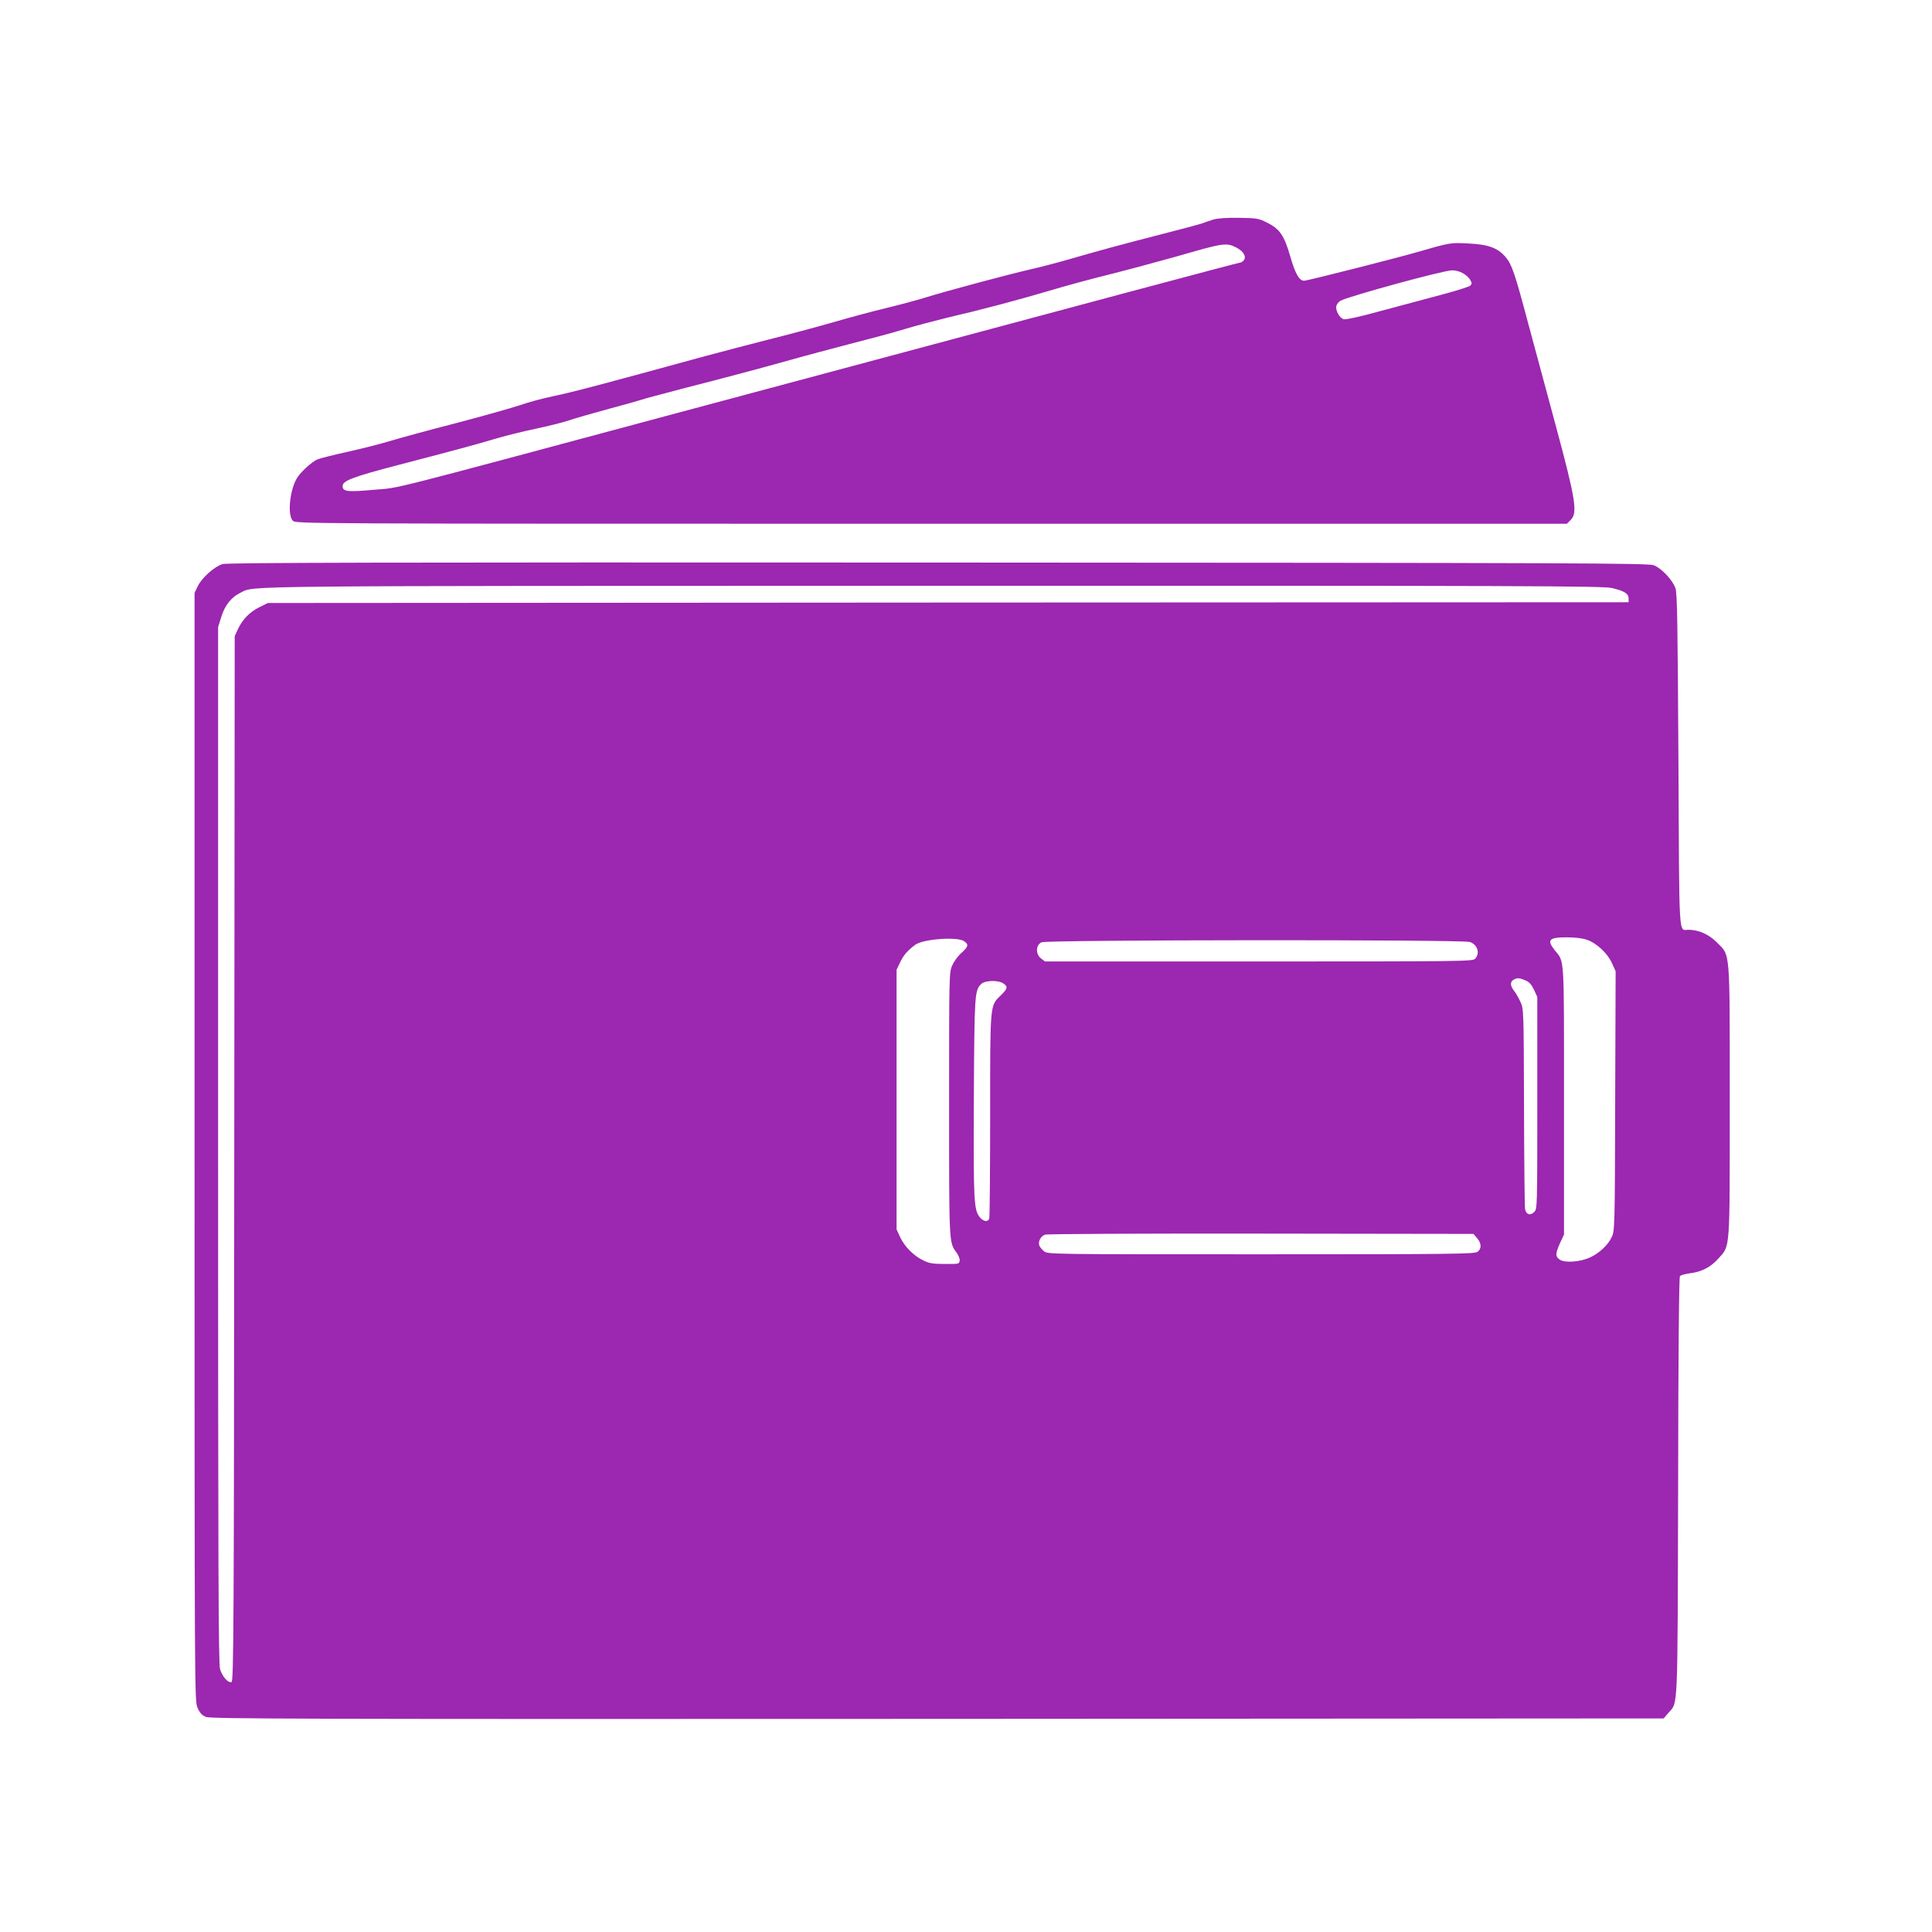
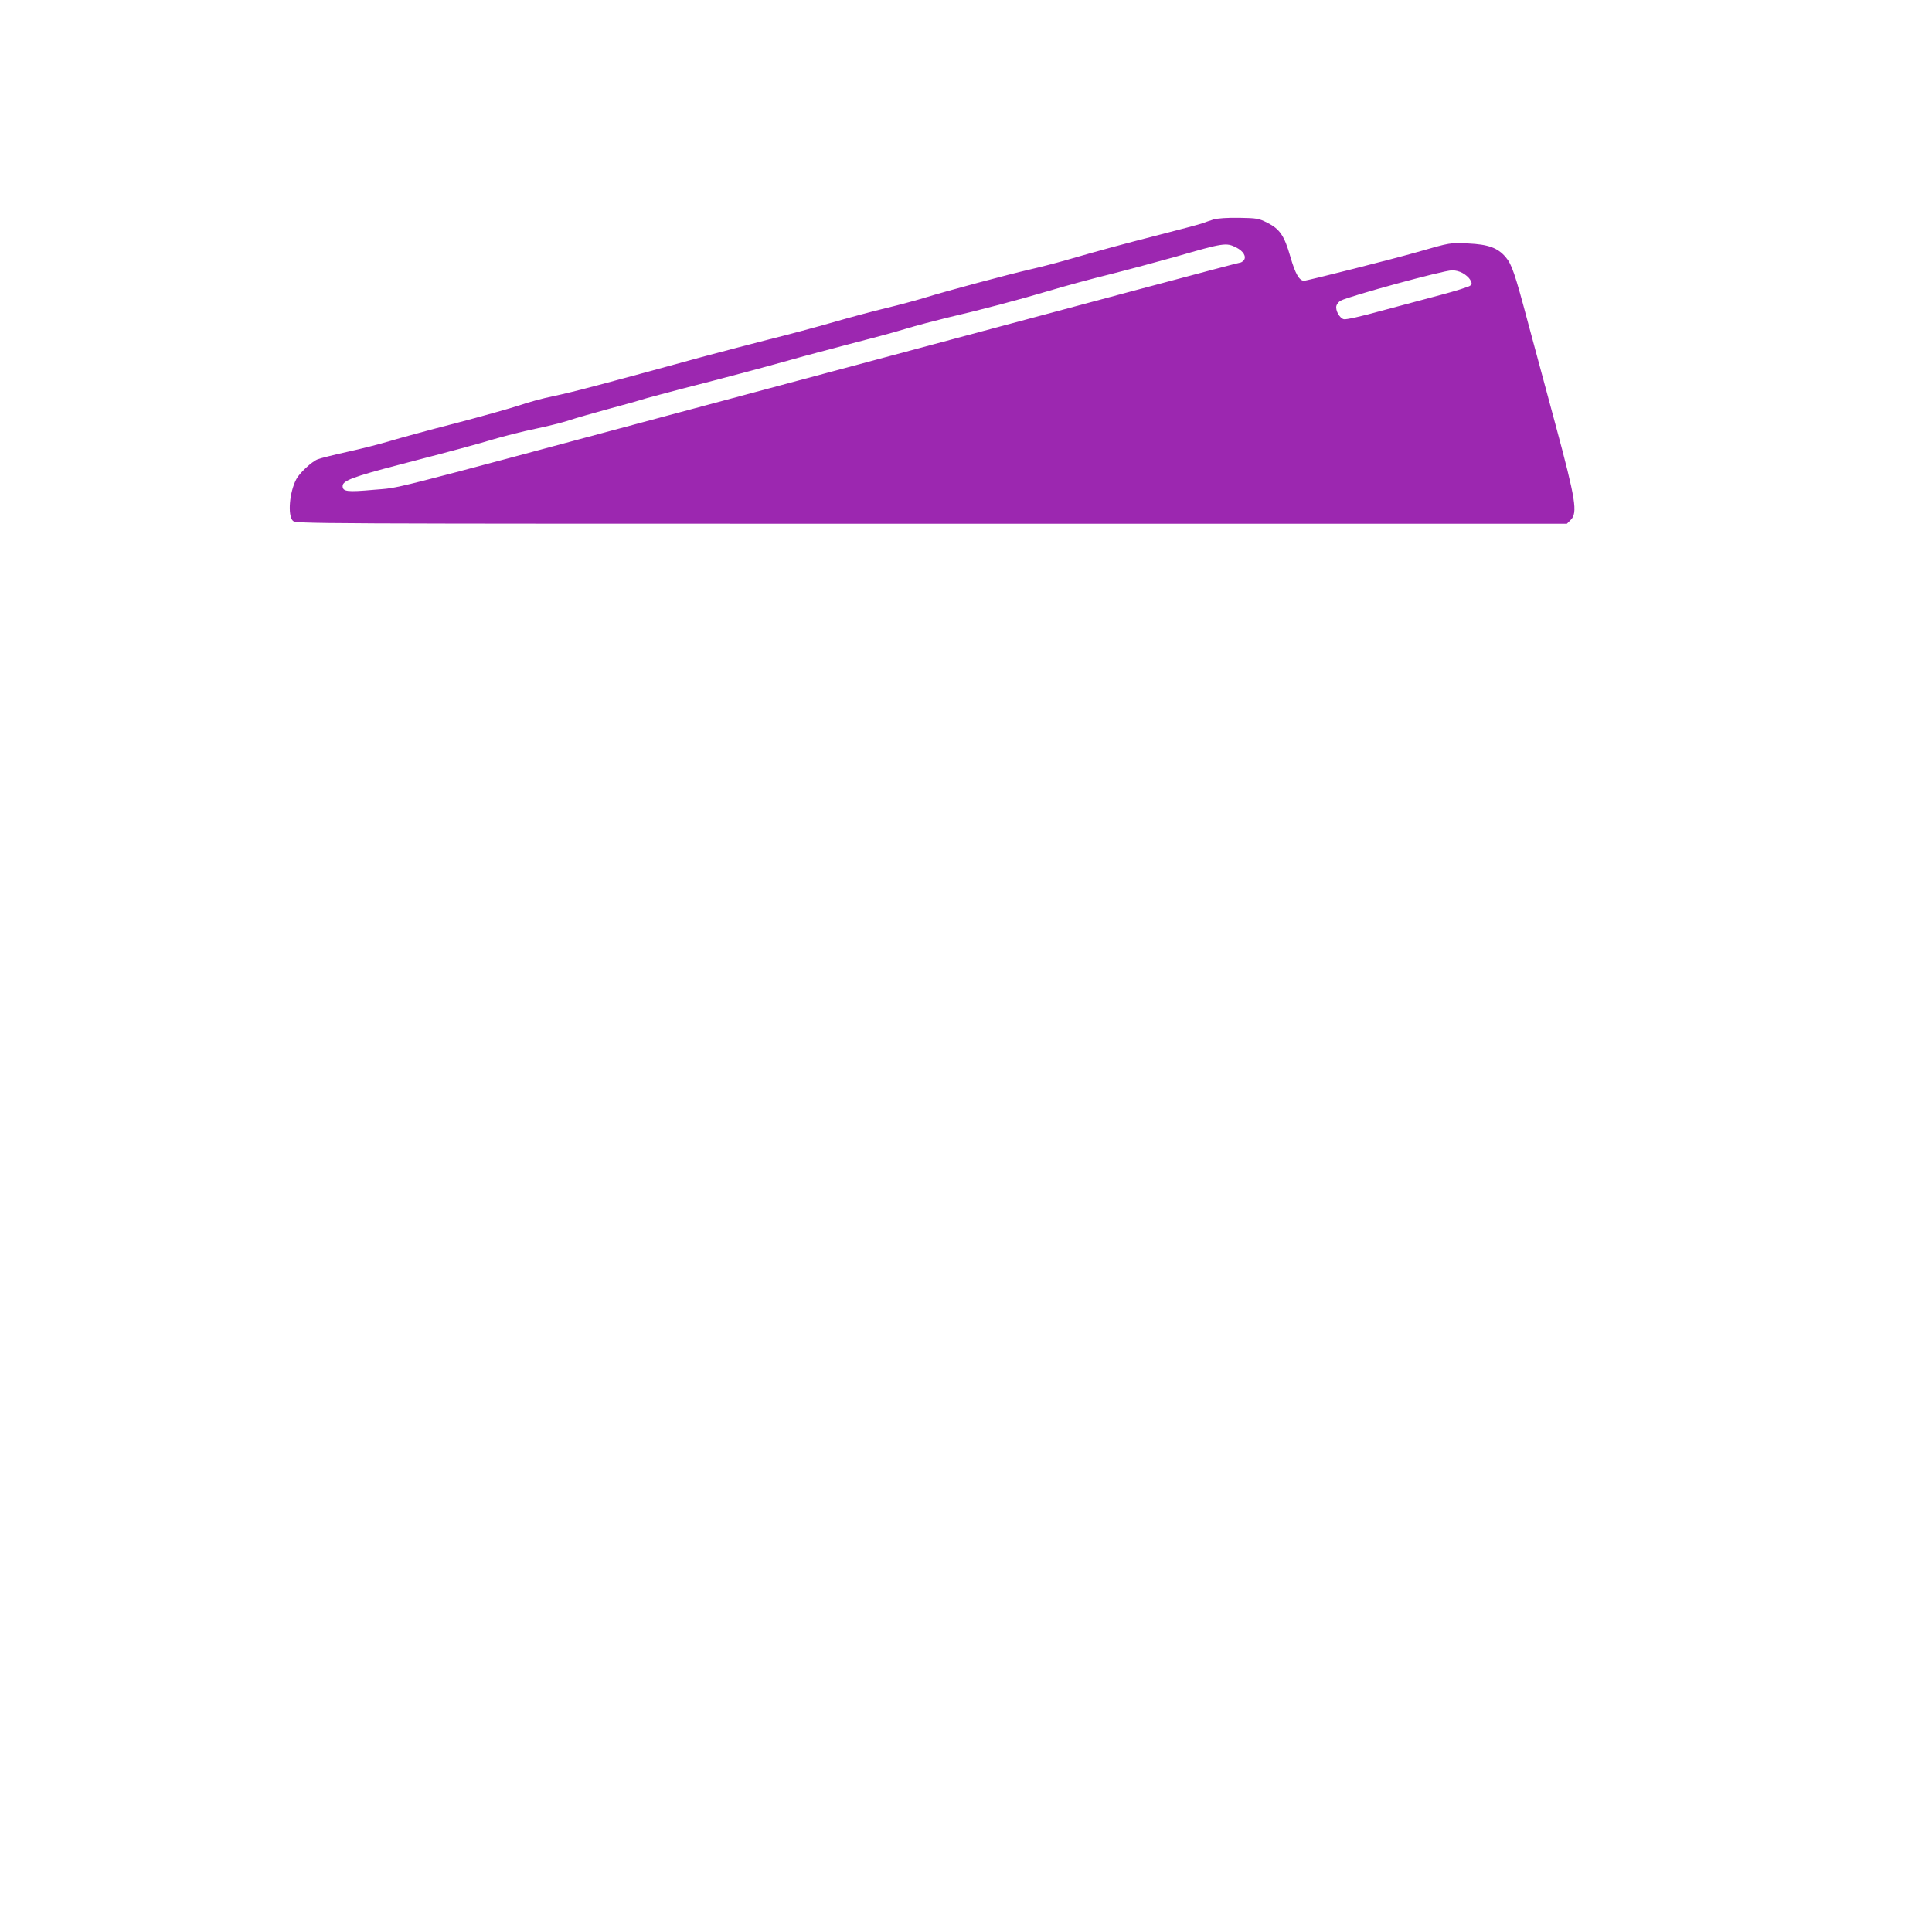
<svg xmlns="http://www.w3.org/2000/svg" version="1.0" width="1280pt" height="1280pt" viewBox="0 0 1280 1280" preserveAspectRatio="xMidYMid meet">
  <g transform="translate(0,1280) scale(0.1,-0.1)" fill="#9c27b0" stroke="none">
    <path d="M8040 11346 c-25 -8 -58 -19 -73 -25 -16 -6 -142 -40 -280 -75 -258 -66 -411 -108 -622 -169 -66 -19 -174 -47 -240 -62 -144 -33 -551 -142 -690 -185 -55 -17 -172 -49 -260 -70 -88 -21 -248 -64 -355 -95 -107 -31 -301 -83 -430 -115 -129 -33 -332 -86 -450 -118 -635 -174 -837 -228 -975 -257 -66 -13 -168 -41 -225 -61 -58 -19 -249 -73 -425 -119 -176 -45 -372 -99 -435 -118 -63 -19 -189 -51 -280 -71 -91 -20 -178 -42 -195 -49 -38 -14 -122 -92 -142 -132 -46 -87 -58 -240 -23 -275 20 -20 33 -20 4230 -20 l4211 0 26 26 c46 47 33 132 -101 629 -64 237 -146 540 -182 675 -88 331 -108 389 -149 437 -52 61 -115 84 -249 90 -118 6 -117 6 -336 -57 -145 -42 -729 -190 -750 -190 -32 0 -58 45 -91 159 -40 140 -70 184 -154 226 -56 28 -68 30 -185 32 -81 1 -141 -3 -170 -11z m151 -186 c47 -24 69 -61 49 -85 -7 -8 -18 -15 -24 -15 -12 0 -834 -220 -3706 -990 -2034 -546 -1846 -498 -2033 -515 -178 -16 -207 -12 -207 25 0 35 68 61 375 141 380 99 509 134 626 169 70 21 194 52 276 69 81 17 182 42 223 56 41 14 160 48 263 76 104 28 201 55 215 60 15 6 140 39 277 75 281 72 511 133 725 193 80 23 251 68 380 102 129 33 294 77 365 99 72 22 198 55 280 75 224 52 473 118 678 179 100 30 283 80 406 110 123 31 318 84 433 116 315 91 332 94 399 60z m1499 -169 c19 -10 42 -30 50 -44 13 -23 13 -28 0 -40 -8 -7 -96 -35 -195 -61 -99 -26 -279 -75 -400 -107 -125 -35 -229 -58 -242 -54 -28 7 -57 59 -49 89 3 12 16 27 28 34 67 33 678 200 738 201 19 1 51 -7 70 -18z" />
-     <path d="M1475 9063 c-54 -16 -137 -90 -165 -147 l-21 -44 0 -3671 c0 -3650 0 -3671 20 -3716 15 -34 29 -49 55 -60 31 -13 631 -15 4847 -13 l4811 3 32 37 c64 74 60 -19 64 1497 1 896 6 1389 12 1396 6 7 35 15 65 19 78 9 138 40 190 98 79 88 75 37 75 1044 0 1022 5 959 -86 1051 -53 53 -120 83 -188 83 -66 0 -60 -90 -66 1122 -5 923 -8 1109 -20 1142 -20 55 -93 132 -143 151 -38 14 -454 16 -4741 18 -3730 2 -4707 -1 -4741 -10z m9205 -159 c81 -19 110 -37 110 -69 l0 -25 -4507 -2 -4508 -3 -57 -28 c-64 -32 -111 -80 -142 -146 l-21 -46 -3 -3461 c-2 -3113 -4 -3463 -18 -3468 -22 -8 -60 34 -76 85 -11 36 -13 662 -13 3474 l0 3430 22 71 c24 76 68 130 130 159 95 45 -100 43 4588 44 3944 1 4437 -1 4495 -15z m-167 -2330 c65 -22 139 -91 167 -156 l24 -53 -3 -859 c-2 -839 -3 -860 -23 -902 -24 -53 -85 -109 -146 -136 -64 -29 -164 -36 -197 -14 -32 21 -31 39 1 111 l26 56 0 887 c0 974 4 916 -61 996 -55 69 -39 86 79 86 53 0 105 -6 133 -16z m-4125 -10 c31 -21 28 -36 -18 -77 -23 -20 -50 -57 -61 -83 -21 -45 -21 -60 -21 -919 0 -930 -1 -916 49 -983 13 -18 23 -42 21 -55 -3 -21 -7 -22 -98 -21 -78 0 -104 4 -142 23 -64 30 -125 92 -154 154 l-24 52 0 860 0 860 24 50 c21 45 47 76 99 115 51 39 280 56 325 24z m3351 -5 c50 -18 68 -74 34 -111 -15 -17 -73 -18 -1433 -18 l-1417 0 -27 21 c-36 29 -34 87 4 106 34 17 2790 19 2839 2z m367 -254 c26 -11 40 -27 57 -62 l22 -48 0 -702 c0 -697 0 -703 -21 -723 -25 -26 -53 -17 -60 19 -3 14 -6 319 -7 676 -2 648 -2 650 -24 698 -12 26 -31 60 -43 74 -25 32 -26 59 -2 72 23 14 37 13 78 -4z m-3458 -21 c31 -21 28 -34 -18 -79 -72 -70 -70 -49 -70 -796 0 -367 -3 -674 -6 -683 -9 -24 -40 -19 -63 10 -39 50 -42 102 -39 790 4 692 5 711 49 755 24 24 114 27 147 3z m3138 -1687 c30 -35 31 -71 2 -91 -20 -14 -173 -16 -1434 -16 -1402 0 -1411 0 -1437 20 -14 11 -29 29 -32 40 -8 25 10 59 38 70 13 5 631 8 1430 7 l1409 -2 24 -28z" />
  </g>
</svg>